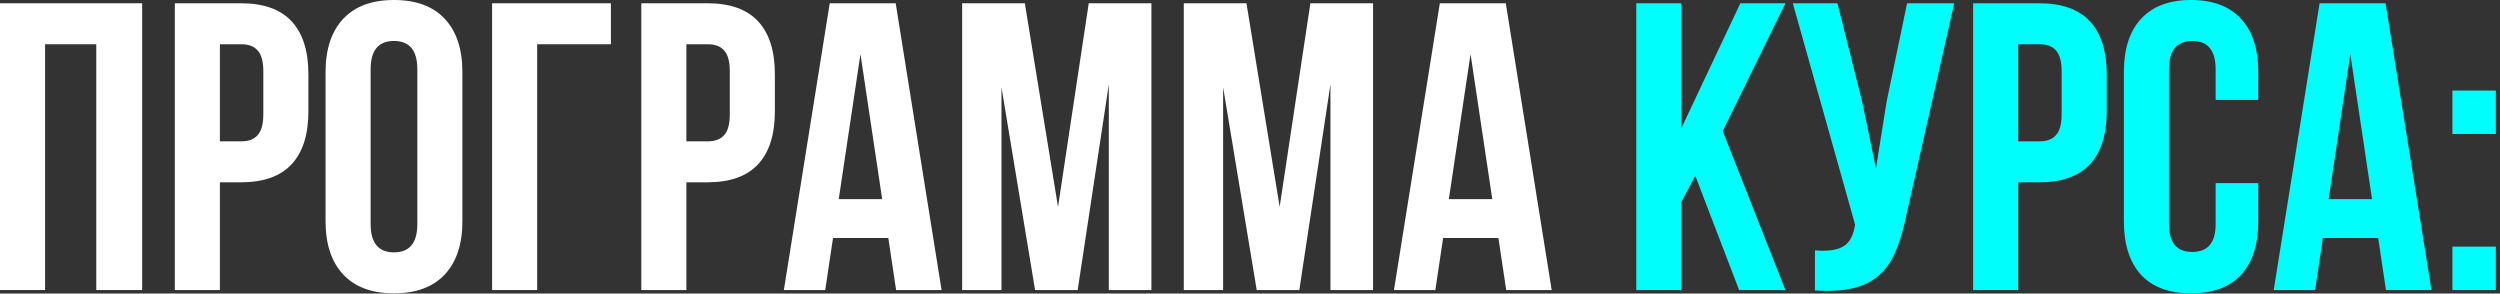
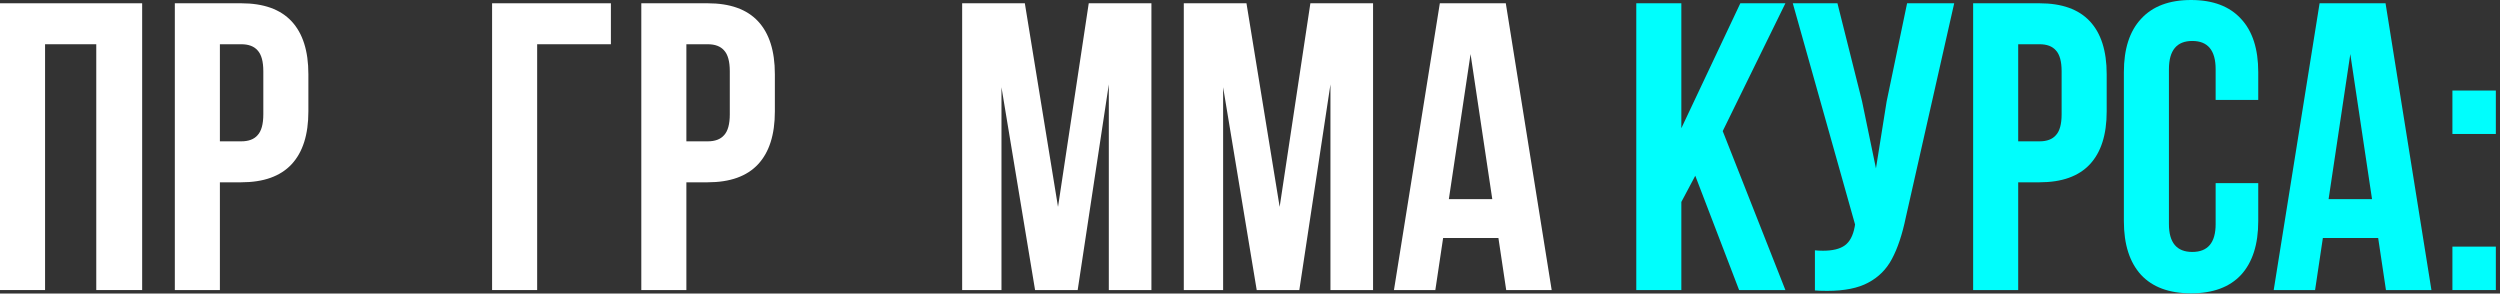
<svg xmlns="http://www.w3.org/2000/svg" width="528" height="62" viewBox="0 0 528 62" fill="none">
  <rect x="0" y="0" width="528" height="62" fill="#333333" stroke="none" />
  <path d="M0 61.258V0.692H30.023V61.258H20.333V9.344H9.517V61.258H0Z" fill="white" />
  <path d="M50.941 0.692C55.67 0.692 59.218 1.961 61.583 4.499C63.948 7.037 65.13 10.758 65.13 15.661V23.534C65.13 28.437 63.948 32.157 61.583 34.695C59.218 37.233 55.67 38.502 50.941 38.502H46.441V61.258H36.924V0.692H50.941ZM46.441 29.85H50.941C52.498 29.85 53.652 29.418 54.401 28.552C55.209 27.687 55.613 26.216 55.613 24.14V15.055C55.613 12.978 55.209 11.507 54.401 10.642C53.652 9.777 52.498 9.344 50.941 9.344H46.441V29.85Z" fill="white" />
-   <path d="M68.76 15.228C68.76 10.383 70 6.633 72.481 3.98C74.961 1.327 78.537 0 83.209 0C87.882 0 91.458 1.327 93.938 3.98C96.418 6.633 97.659 10.383 97.659 15.228V46.722C97.659 51.567 96.418 55.316 93.938 57.97C91.458 60.623 87.882 61.95 83.209 61.95C78.537 61.95 74.961 60.623 72.481 57.97C70 55.316 68.76 51.567 68.76 46.722V15.228ZM78.278 47.328C78.278 51.308 79.921 53.298 83.209 53.298C86.497 53.298 88.141 51.308 88.141 47.328V14.622C88.141 10.642 86.497 8.652 83.209 8.652C79.921 8.652 78.278 10.642 78.278 14.622V47.328Z" fill="white" />
  <path d="M103.93 0.692H129.021V9.344H113.447V61.258H103.93V0.692Z" fill="white" />
  <path d="M149.461 0.692C154.191 0.692 157.738 1.961 160.103 4.499C162.468 7.037 163.651 10.758 163.651 15.661V23.534C163.651 28.437 162.468 32.157 160.103 34.695C157.738 37.233 154.191 38.502 149.461 38.502H144.962V61.258H135.444V0.692H149.461ZM144.962 29.85H149.461C151.018 29.85 152.172 29.418 152.922 28.552C153.729 27.687 154.133 26.216 154.133 24.14V15.055C154.133 12.978 153.729 11.507 152.922 10.642C152.172 9.777 151.018 9.344 149.461 9.344H144.962V29.85Z" fill="white" />
-   <path d="M189.257 61.258L187.613 50.269H175.933L174.289 61.258H165.55L175.24 0.692H189.171L198.861 61.258H189.257ZM186.315 42.05L181.73 11.421L177.144 42.05H186.315Z" fill="white" />
  <path d="M229.942 0.692H243.18V61.258H234.182V17.824L227.606 61.258H218.608L211.513 18.429V61.258H203.207V0.692H216.445L223.453 43.694L229.942 0.692Z" fill="white" />
  <path d="M276.752 0.692H289.99V61.258H280.991V17.824L274.416 61.258H265.418L258.323 18.429V61.258H250.017V0.692H263.254L270.263 43.694L276.752 0.692Z" fill="white" />
  <path d="M318.111 61.258L316.467 50.269H304.786L303.143 61.258H294.404L304.094 0.692H318.024L327.715 61.258H318.111ZM315.169 42.05L310.583 11.421L305.998 42.05H315.169Z" fill="white" />
  <path d="M355.099 42.655V61.258H345.582V0.692H355.099V27.081L367.558 0.692H377.076L363.838 27.687L377.076 61.258H367.299L358.041 37.118L355.099 42.655Z" fill="#00FEFD" />
  <path d="M402.519 45.857C401.769 49.491 400.788 52.432 399.577 54.682C398.423 56.874 396.75 58.547 394.559 59.7C392.424 60.854 389.54 61.431 385.906 61.431C384.81 61.431 383.945 61.402 383.311 61.344V52.865C383.714 52.923 384.291 52.952 385.041 52.952C387.06 52.952 388.589 52.577 389.627 51.827C390.665 51.077 391.357 49.779 391.703 47.933L391.79 47.414L378.638 0.692H388.069L393.261 21.371L396.202 35.561L398.452 21.457L402.778 0.692H412.728L402.519 45.857Z" fill="#00FEFD" />
  <path d="M430.742 0.692C435.472 0.692 439.02 1.961 441.385 4.499C443.75 7.037 444.932 10.758 444.932 15.661V23.534C444.932 28.437 443.75 32.157 441.385 34.695C439.02 37.233 435.472 38.502 430.742 38.502H426.243V61.258H416.726V0.692H430.742ZM426.243 29.85H430.742C432.3 29.85 433.453 29.418 434.203 28.552C435.011 27.687 435.415 26.216 435.415 24.14V15.055C435.415 12.978 435.011 11.507 434.203 10.642C433.453 9.777 432.3 9.344 430.742 9.344H426.243V29.85Z" fill="#00FEFD" />
  <path d="M476.941 46.722C476.941 51.625 475.73 55.403 473.307 58.056C470.885 60.652 467.366 61.95 462.752 61.95C458.137 61.95 454.618 60.652 452.196 58.056C449.773 55.403 448.562 51.625 448.562 46.722V15.228C448.562 10.325 449.773 6.576 452.196 3.98C454.618 1.327 458.137 0 462.752 0C467.366 0 470.885 1.327 473.307 3.98C475.73 6.576 476.941 10.325 476.941 15.228V21.111H467.943V14.622C467.943 10.642 466.299 8.652 463.011 8.652C459.723 8.652 458.079 10.642 458.079 14.622V47.328C458.079 51.25 459.723 53.211 463.011 53.211C466.299 53.211 467.943 51.25 467.943 47.328V38.675H476.941V46.722Z" fill="#00FEFD" />
  <path d="M503.914 61.258L502.27 50.269H490.589L488.945 61.258H480.207L489.897 0.692H503.827L513.518 61.258H503.914ZM500.972 42.05L496.386 11.421L491.801 42.05H500.972Z" fill="#00FEFD" />
  <path d="M527.121 28.293H517.95V19.121H527.121V28.293ZM527.121 61.258H517.95V52.086H527.121V61.258Z" fill="#00FEFD" />
</svg>